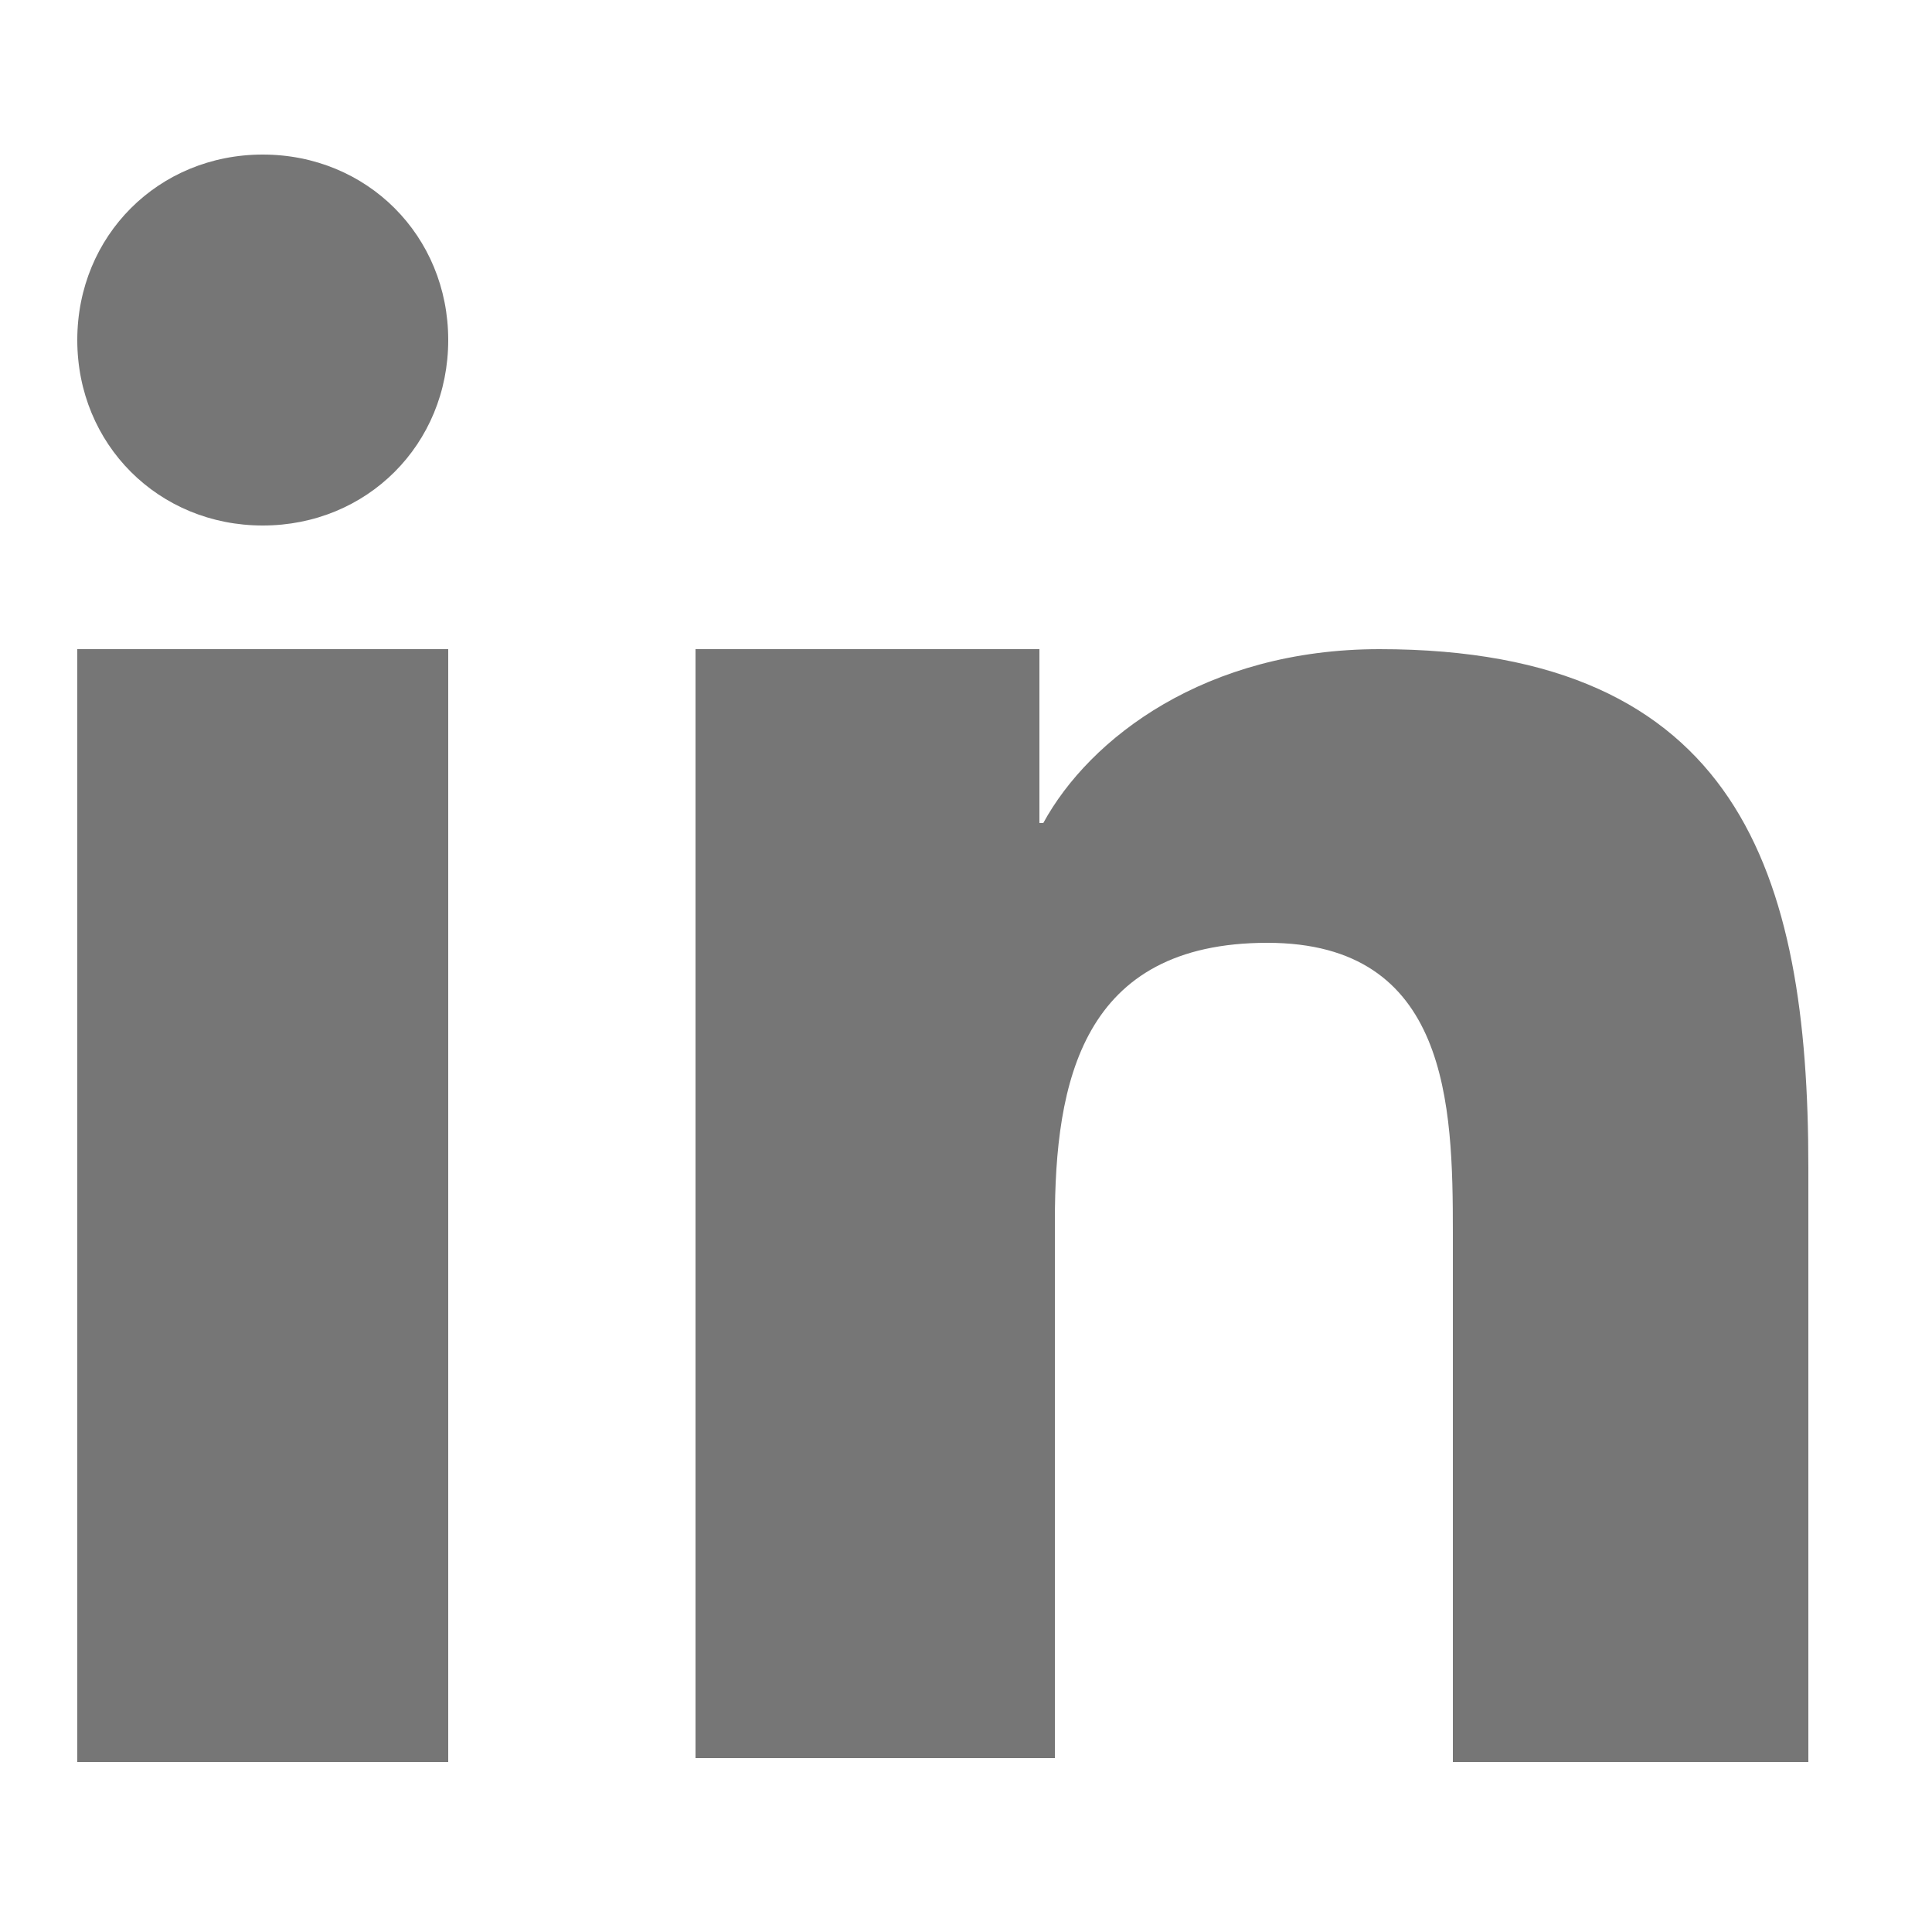
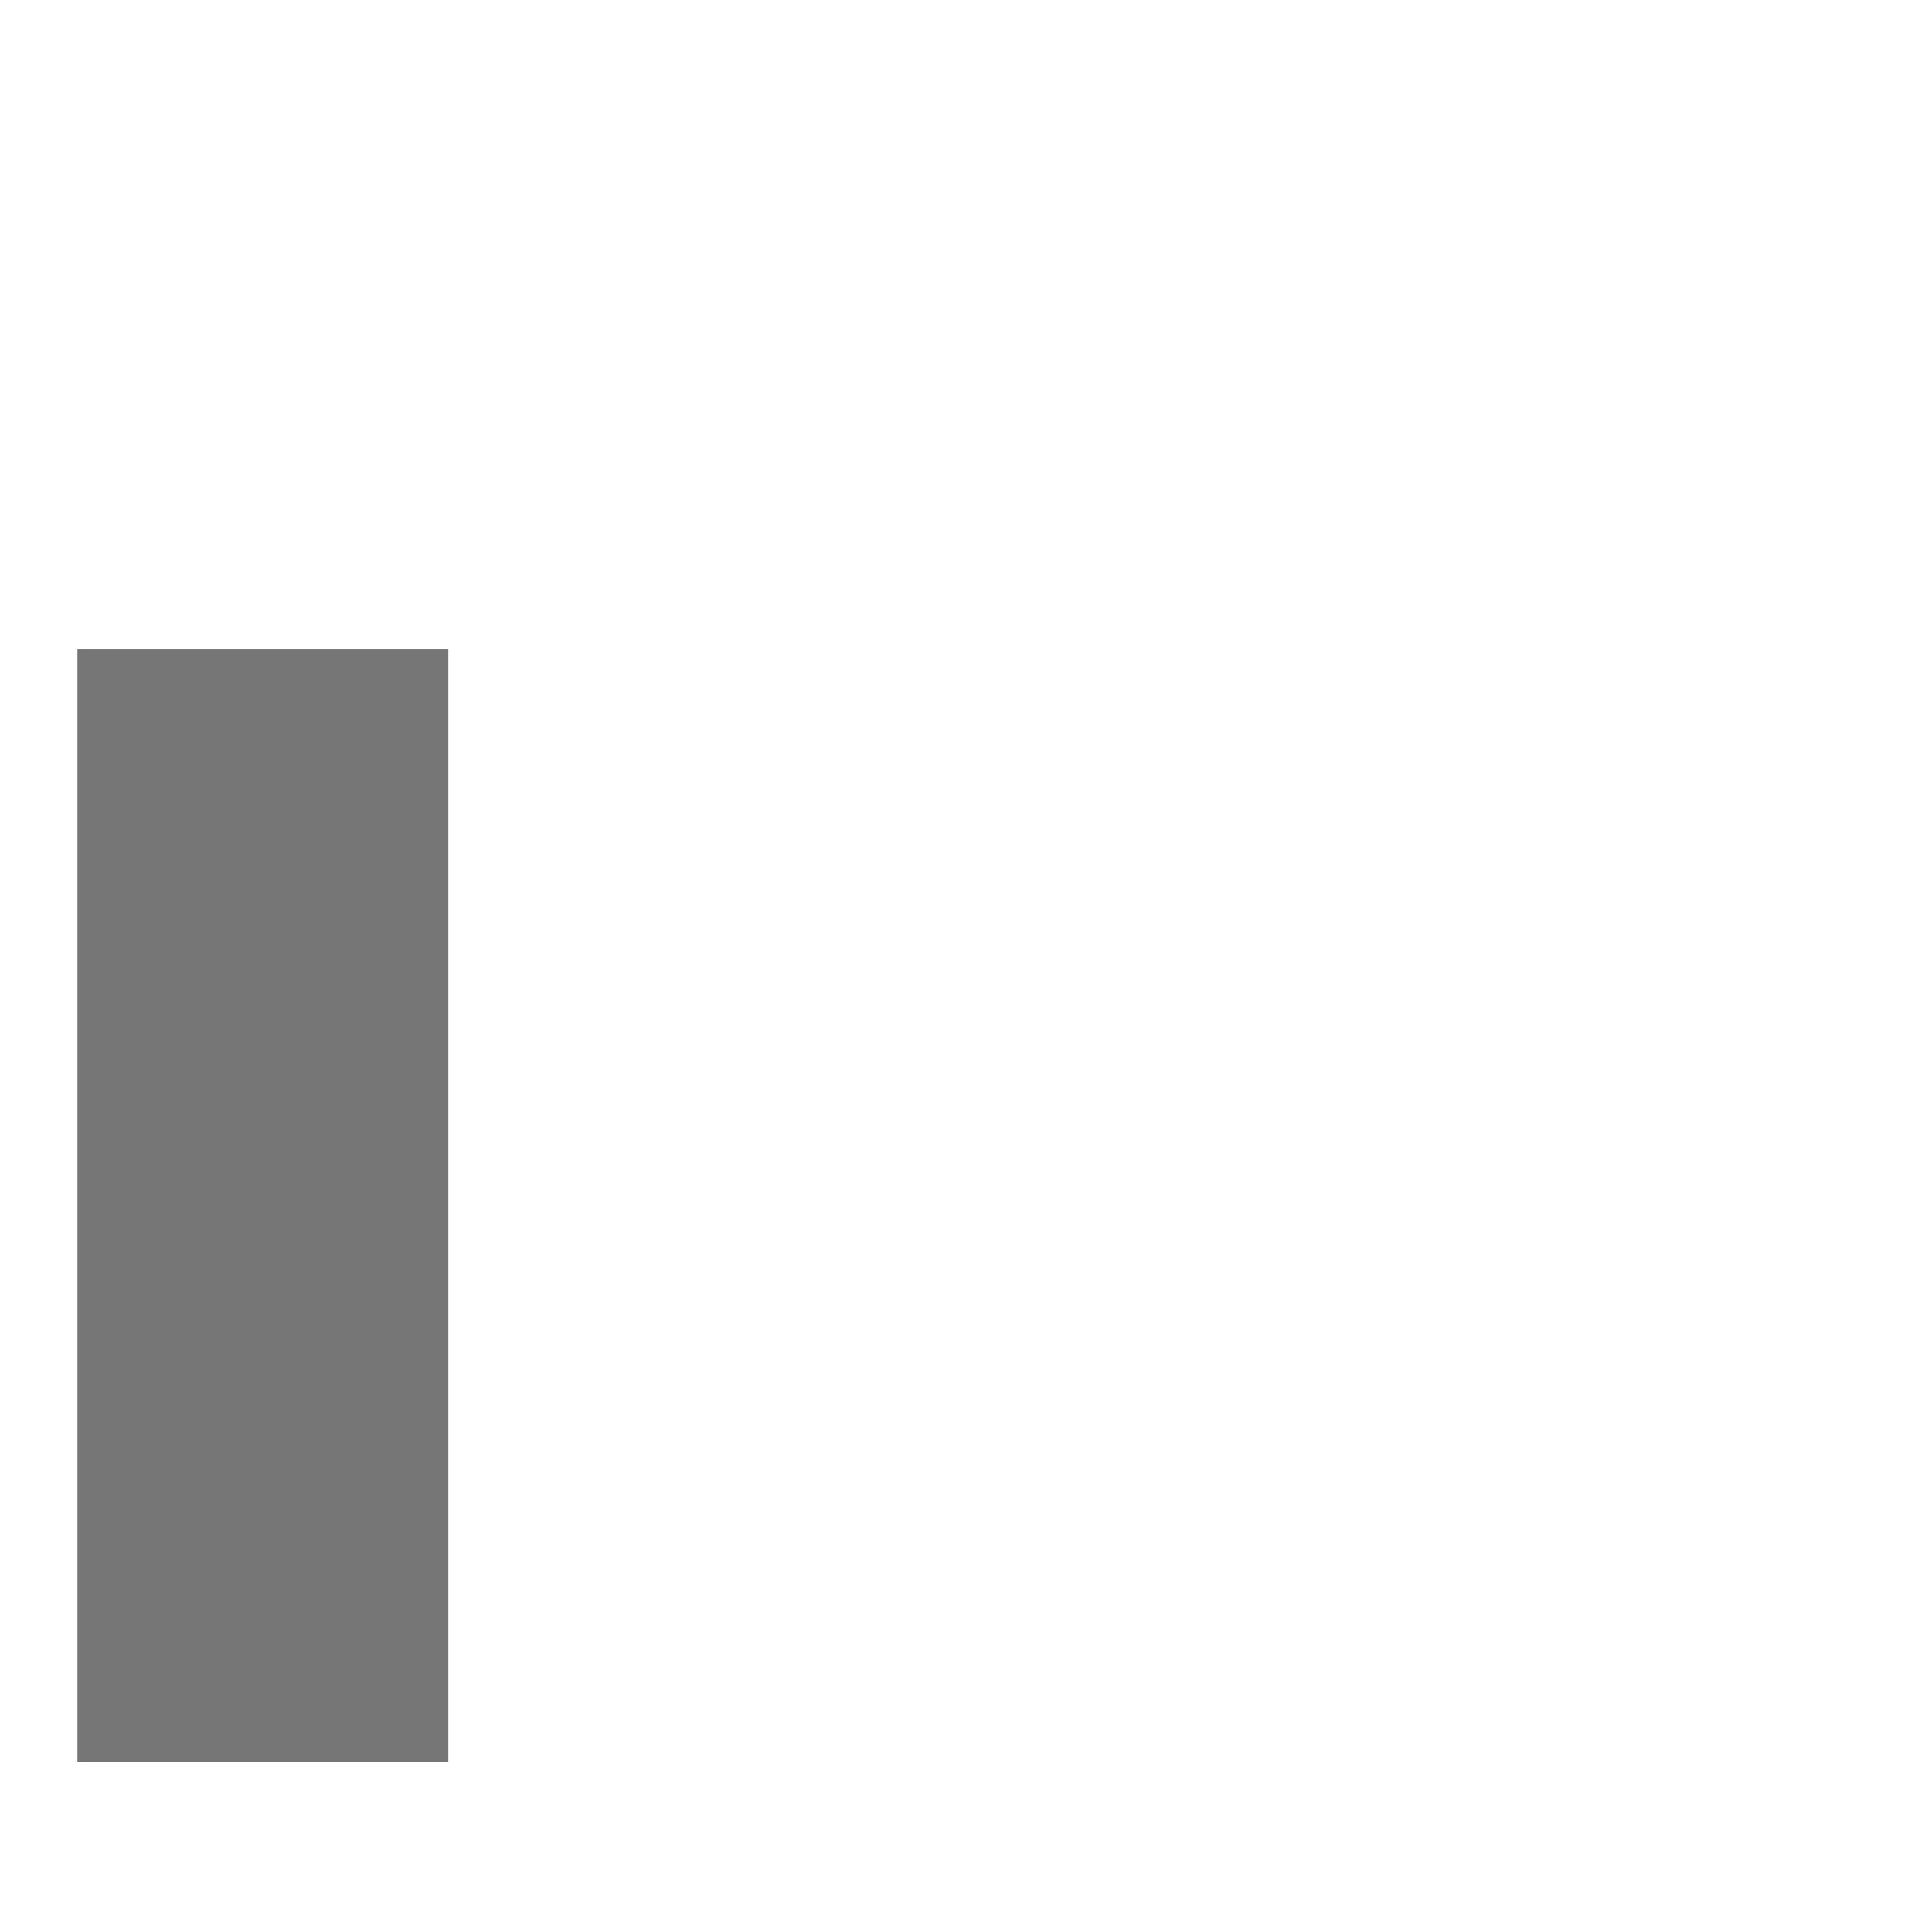
<svg xmlns="http://www.w3.org/2000/svg" version="1.1" id="Layer_1" x="0px" y="0px" viewBox="0 0 50 50" style="enable-background:new 0 0 50 50;" xml:space="preserve">
  <style type="text/css">
	.st0{fill:#767676;}
</style>
  <g>
-     <path class="st0" d="M18,16.8h8.9v4.5H27c1.2-2.2,4.2-4.5,8.7-4.5c9.3,0,11.1,5.8,11.1,13.4v15.4h-9.2V31.9c0-3.3-0.1-7.5-4.8-7.5   c-4.8,0-5.5,3.6-5.5,7.2v13.9H18V16.8z M18,16.8" />
    <rect x="2" y="16.8" class="st0" width="9.6" height="28.8" />
-     <path class="st0" d="M11.6,8.8c0,2.7-2.1,4.8-4.8,4.8C4.1,13.6,2,11.5,2,8.8C2,6.1,4.1,4,6.8,4C9.5,4,11.6,6.1,11.6,8.8L11.6,8.8z    M11.6,8.8" />
  </g>
</svg>